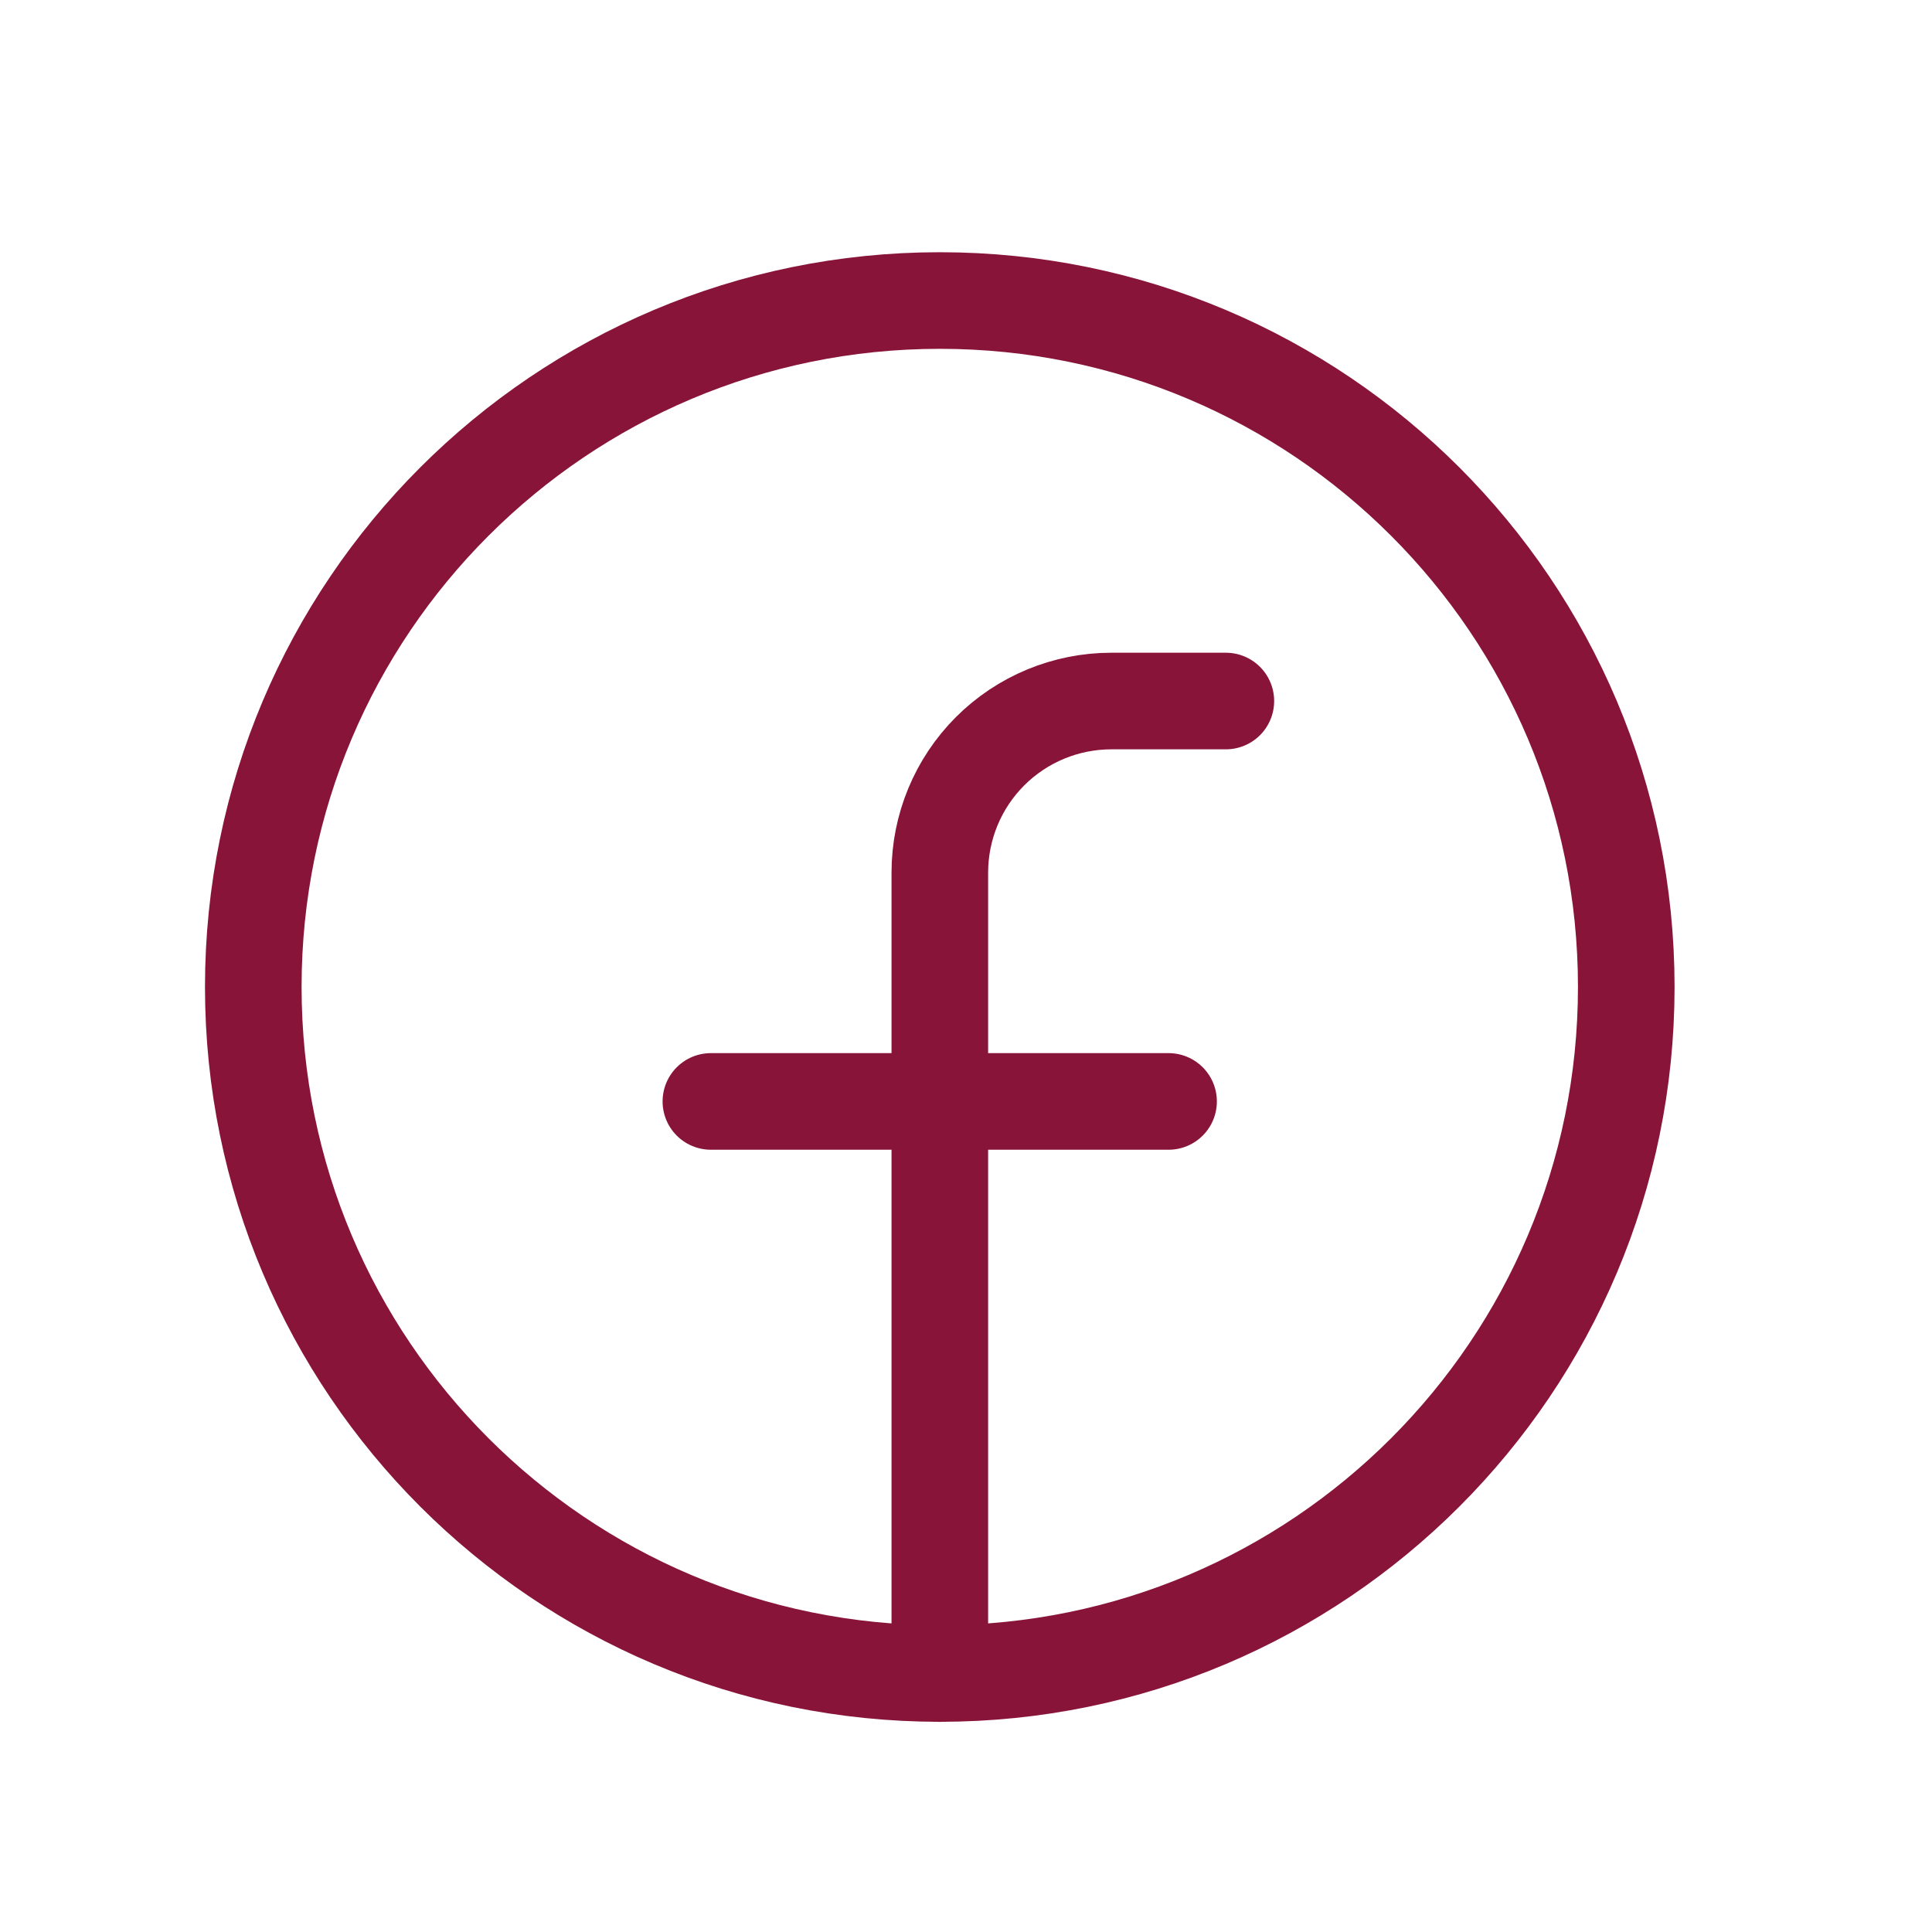
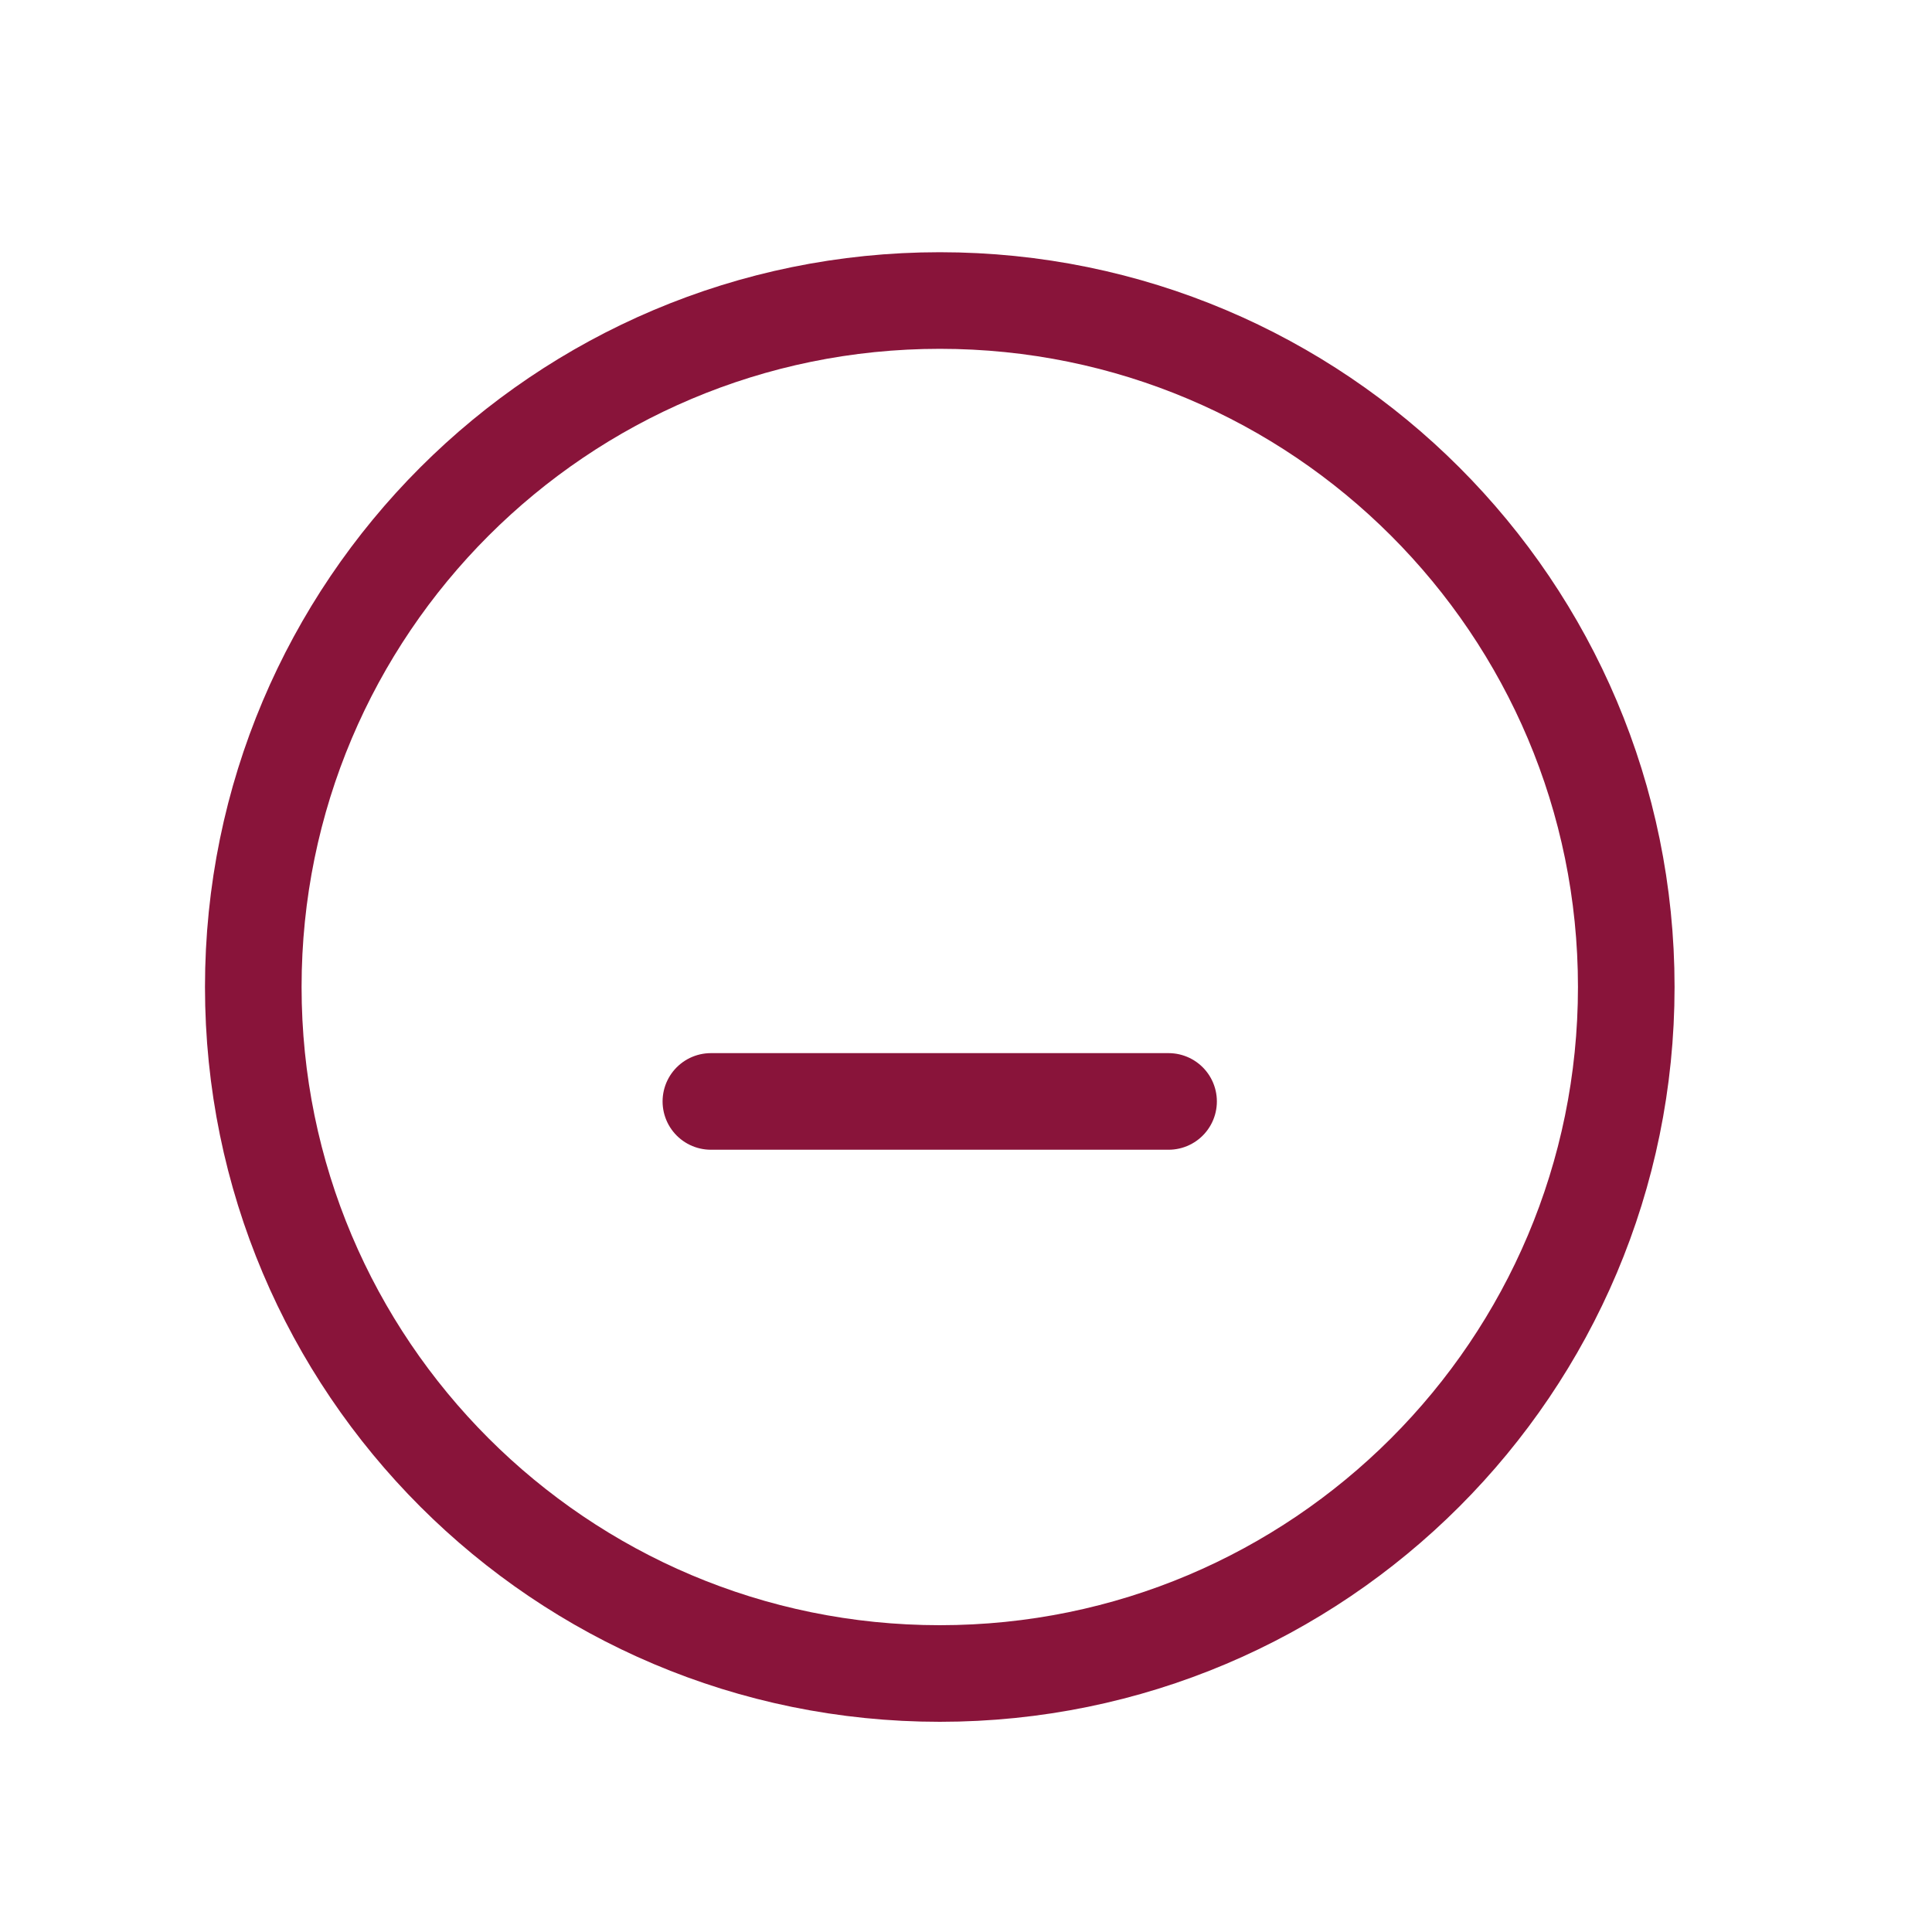
<svg xmlns="http://www.w3.org/2000/svg" width="20" height="20" viewBox="0 0 20 20" fill="none">
  <path d="M9.729 17.324C13.654 17.324 16.835 14.142 16.835 10.217C16.835 6.293 13.654 3.111 9.729 3.111C5.804 3.111 2.622 6.293 2.622 10.217C2.622 14.142 5.804 17.324 9.729 17.324Z" stroke="#89143A" stroke-linecap="round" stroke-linejoin="round" />
-   <path d="M12.69 7.257H11.505C11.034 7.257 10.582 7.444 10.249 7.777C9.916 8.11 9.729 8.562 9.729 9.034V17.325" stroke="#89143A" stroke-linecap="round" stroke-linejoin="round" />
  <path d="M7.359 11.402H12.097" stroke="#89143A" stroke-linecap="round" stroke-linejoin="round" />
</svg>